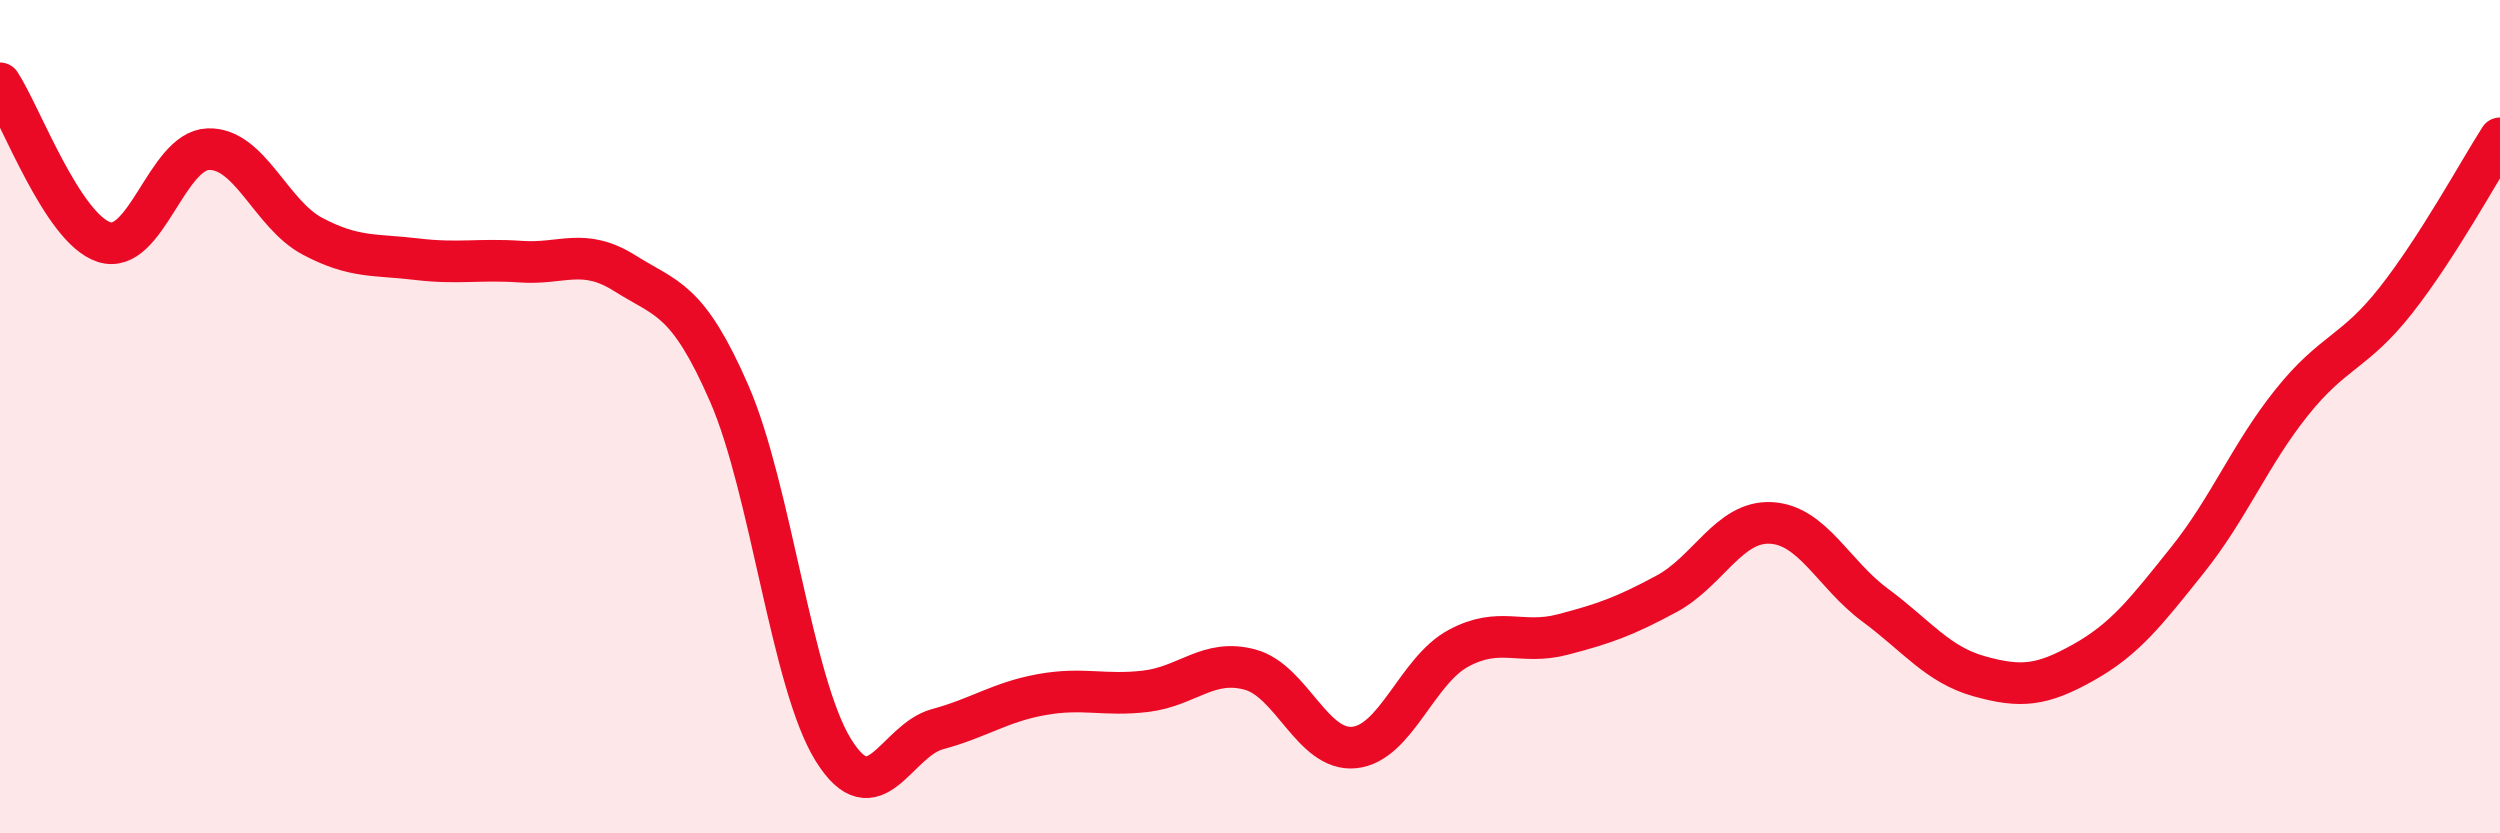
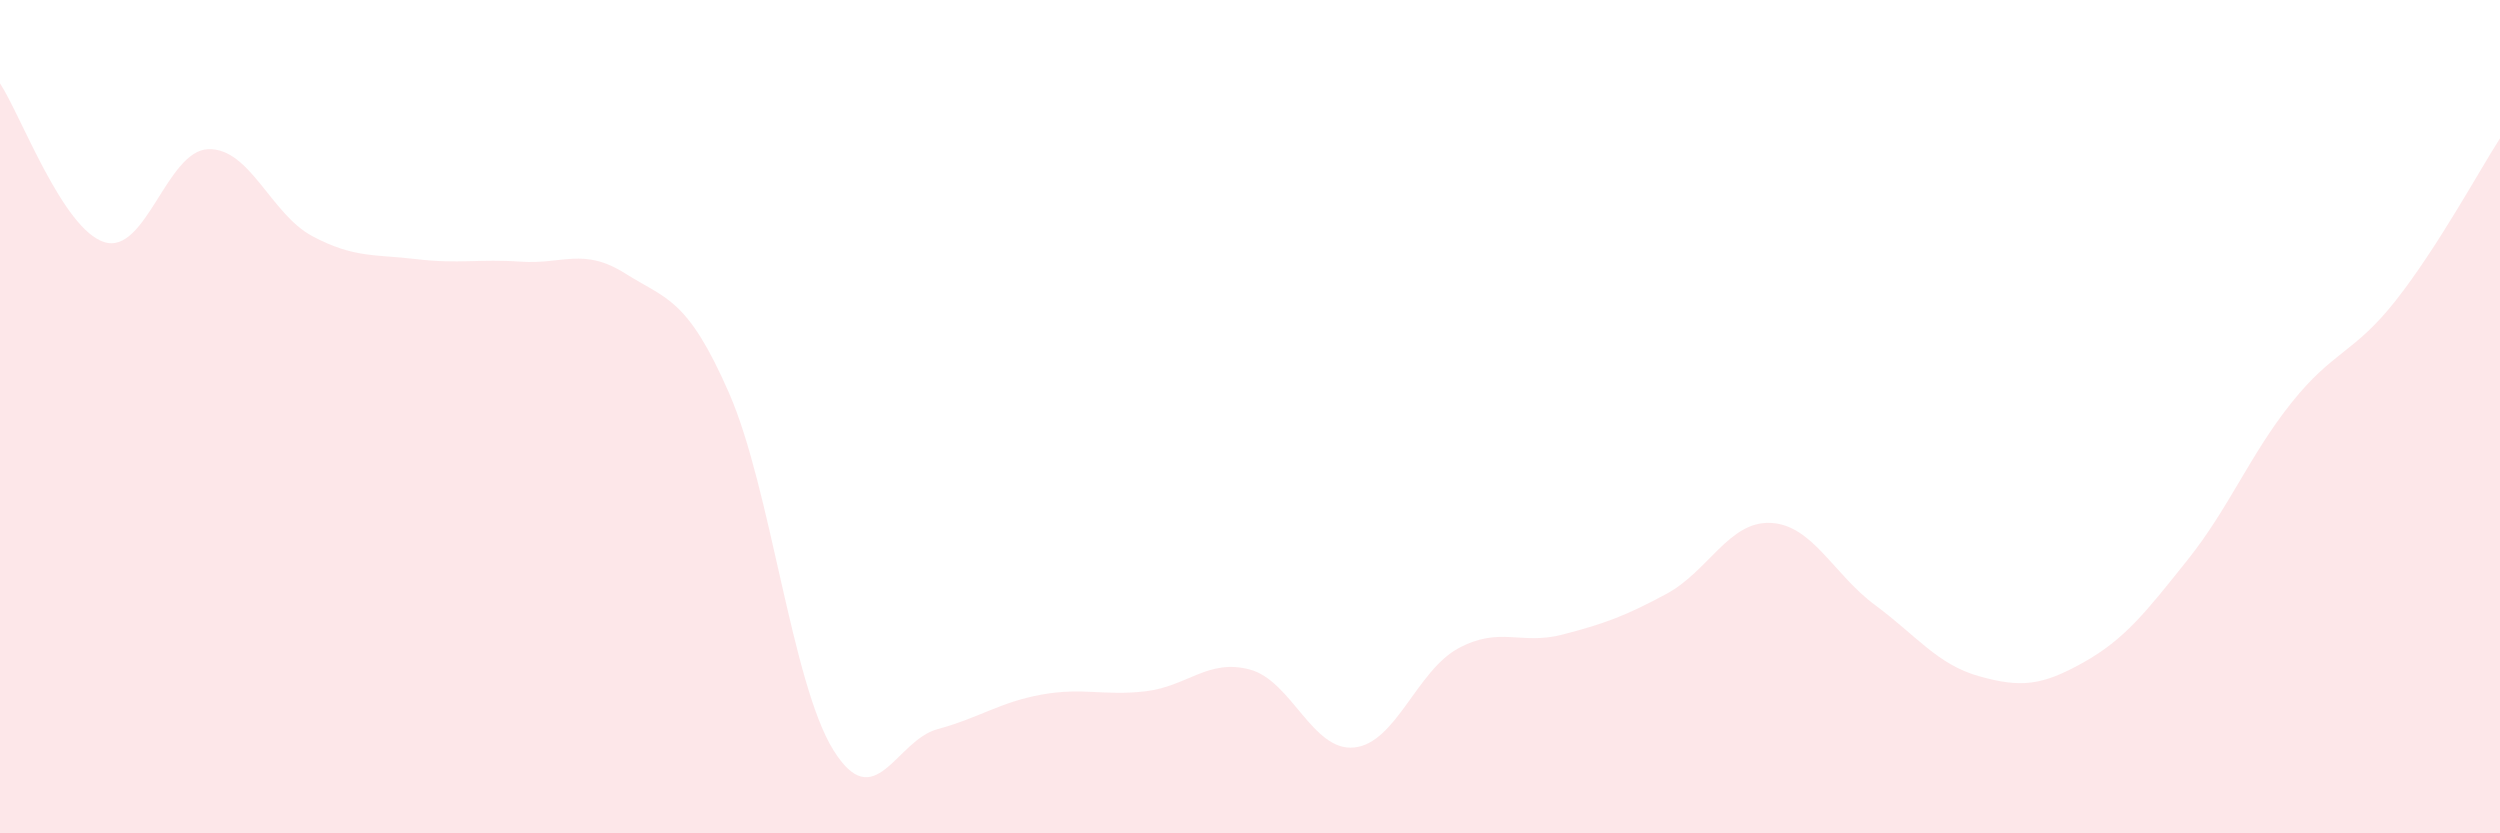
<svg xmlns="http://www.w3.org/2000/svg" width="60" height="20" viewBox="0 0 60 20">
  <path d="M 0,2 C 0.5,2.76 1.5,5.49 2.5,5.81 C 3.5,6.13 4,3.61 5,3.58 C 6,3.55 6.5,5.14 7.5,5.67 C 8.5,6.2 9,6.1 10,6.22 C 11,6.34 11.5,6.21 12.5,6.28 C 13.5,6.35 14,5.93 15,6.56 C 16,7.19 16.5,7.15 17.5,9.44 C 18.5,11.73 19,16.39 20,18 C 21,19.61 21.5,17.77 22.5,17.5 C 23.5,17.23 24,16.85 25,16.67 C 26,16.49 26.5,16.71 27.5,16.59 C 28.5,16.47 29,15.8 30,16.07 C 31,16.34 31.5,18.04 32.5,17.94 C 33.5,17.84 34,16.1 35,15.56 C 36,15.02 36.5,15.49 37.5,15.23 C 38.5,14.97 39,14.79 40,14.25 C 41,13.71 41.5,12.5 42.5,12.55 C 43.5,12.6 44,13.78 45,14.52 C 46,15.26 46.5,15.95 47.5,16.23 C 48.5,16.51 49,16.46 50,15.9 C 51,15.34 51.5,14.69 52.5,13.44 C 53.5,12.19 54,10.91 55,9.66 C 56,8.41 56.5,8.48 57.5,7.21 C 58.5,5.94 59.5,4.1 60,3.32L60 20L0 20Z" fill="#EB0A25" opacity="0.1" stroke-linecap="round" stroke-linejoin="round" />
-   <path d="M 0,2 C 0.5,2.76 1.5,5.49 2.5,5.81 C 3.5,6.13 4,3.61 5,3.58 C 6,3.55 6.5,5.14 7.5,5.67 C 8.5,6.2 9,6.1 10,6.22 C 11,6.34 11.5,6.21 12.5,6.28 C 13.5,6.35 14,5.93 15,6.56 C 16,7.19 16.5,7.15 17.5,9.44 C 18.5,11.73 19,16.39 20,18 C 21,19.61 21.5,17.77 22.5,17.5 C 23.5,17.23 24,16.85 25,16.67 C 26,16.49 26.5,16.71 27.5,16.59 C 28.5,16.47 29,15.8 30,16.07 C 31,16.34 31.5,18.04 32.5,17.94 C 33.5,17.84 34,16.1 35,15.56 C 36,15.02 36.5,15.49 37.5,15.23 C 38.5,14.97 39,14.79 40,14.25 C 41,13.71 41.5,12.5 42.5,12.55 C 43.5,12.6 44,13.78 45,14.52 C 46,15.26 46.5,15.95 47.5,16.23 C 48.5,16.51 49,16.46 50,15.9 C 51,15.34 51.5,14.69 52.5,13.44 C 53.5,12.19 54,10.91 55,9.66 C 56,8.41 56.5,8.48 57.5,7.21 C 58.5,5.94 59.5,4.1 60,3.32" stroke="#EB0A25" stroke-width="1" fill="none" stroke-linecap="round" stroke-linejoin="round" />
</svg>